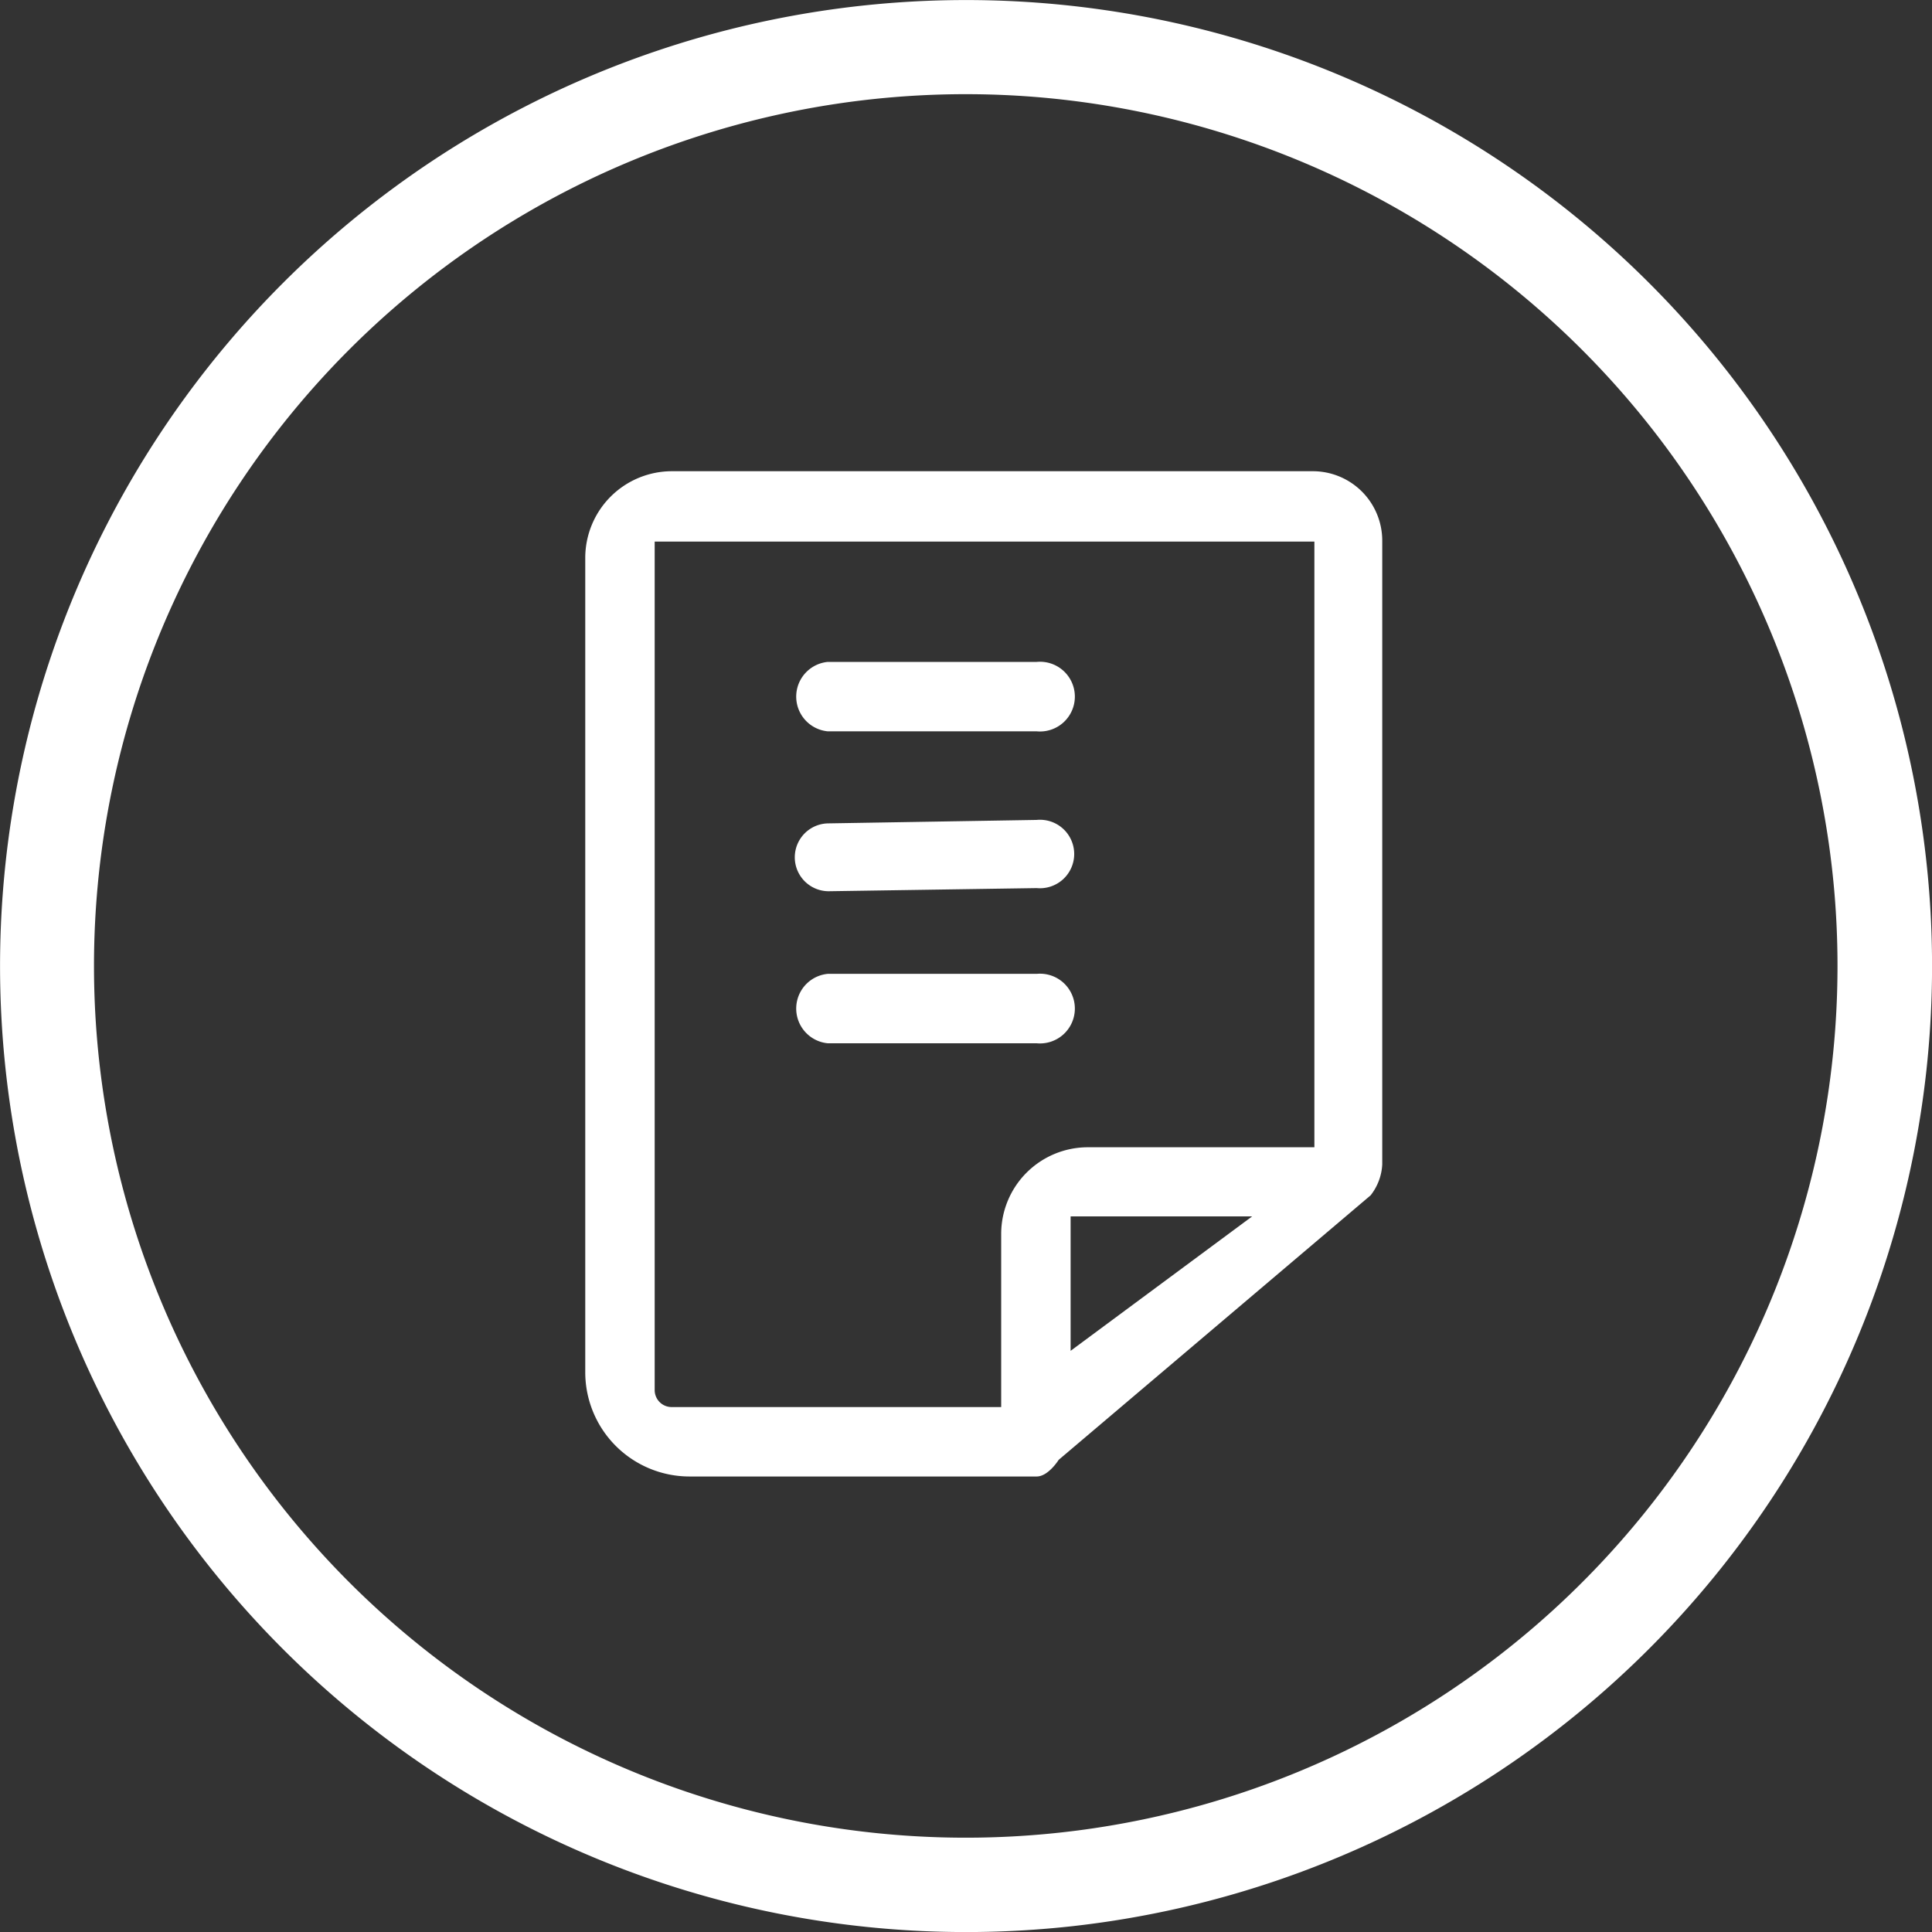
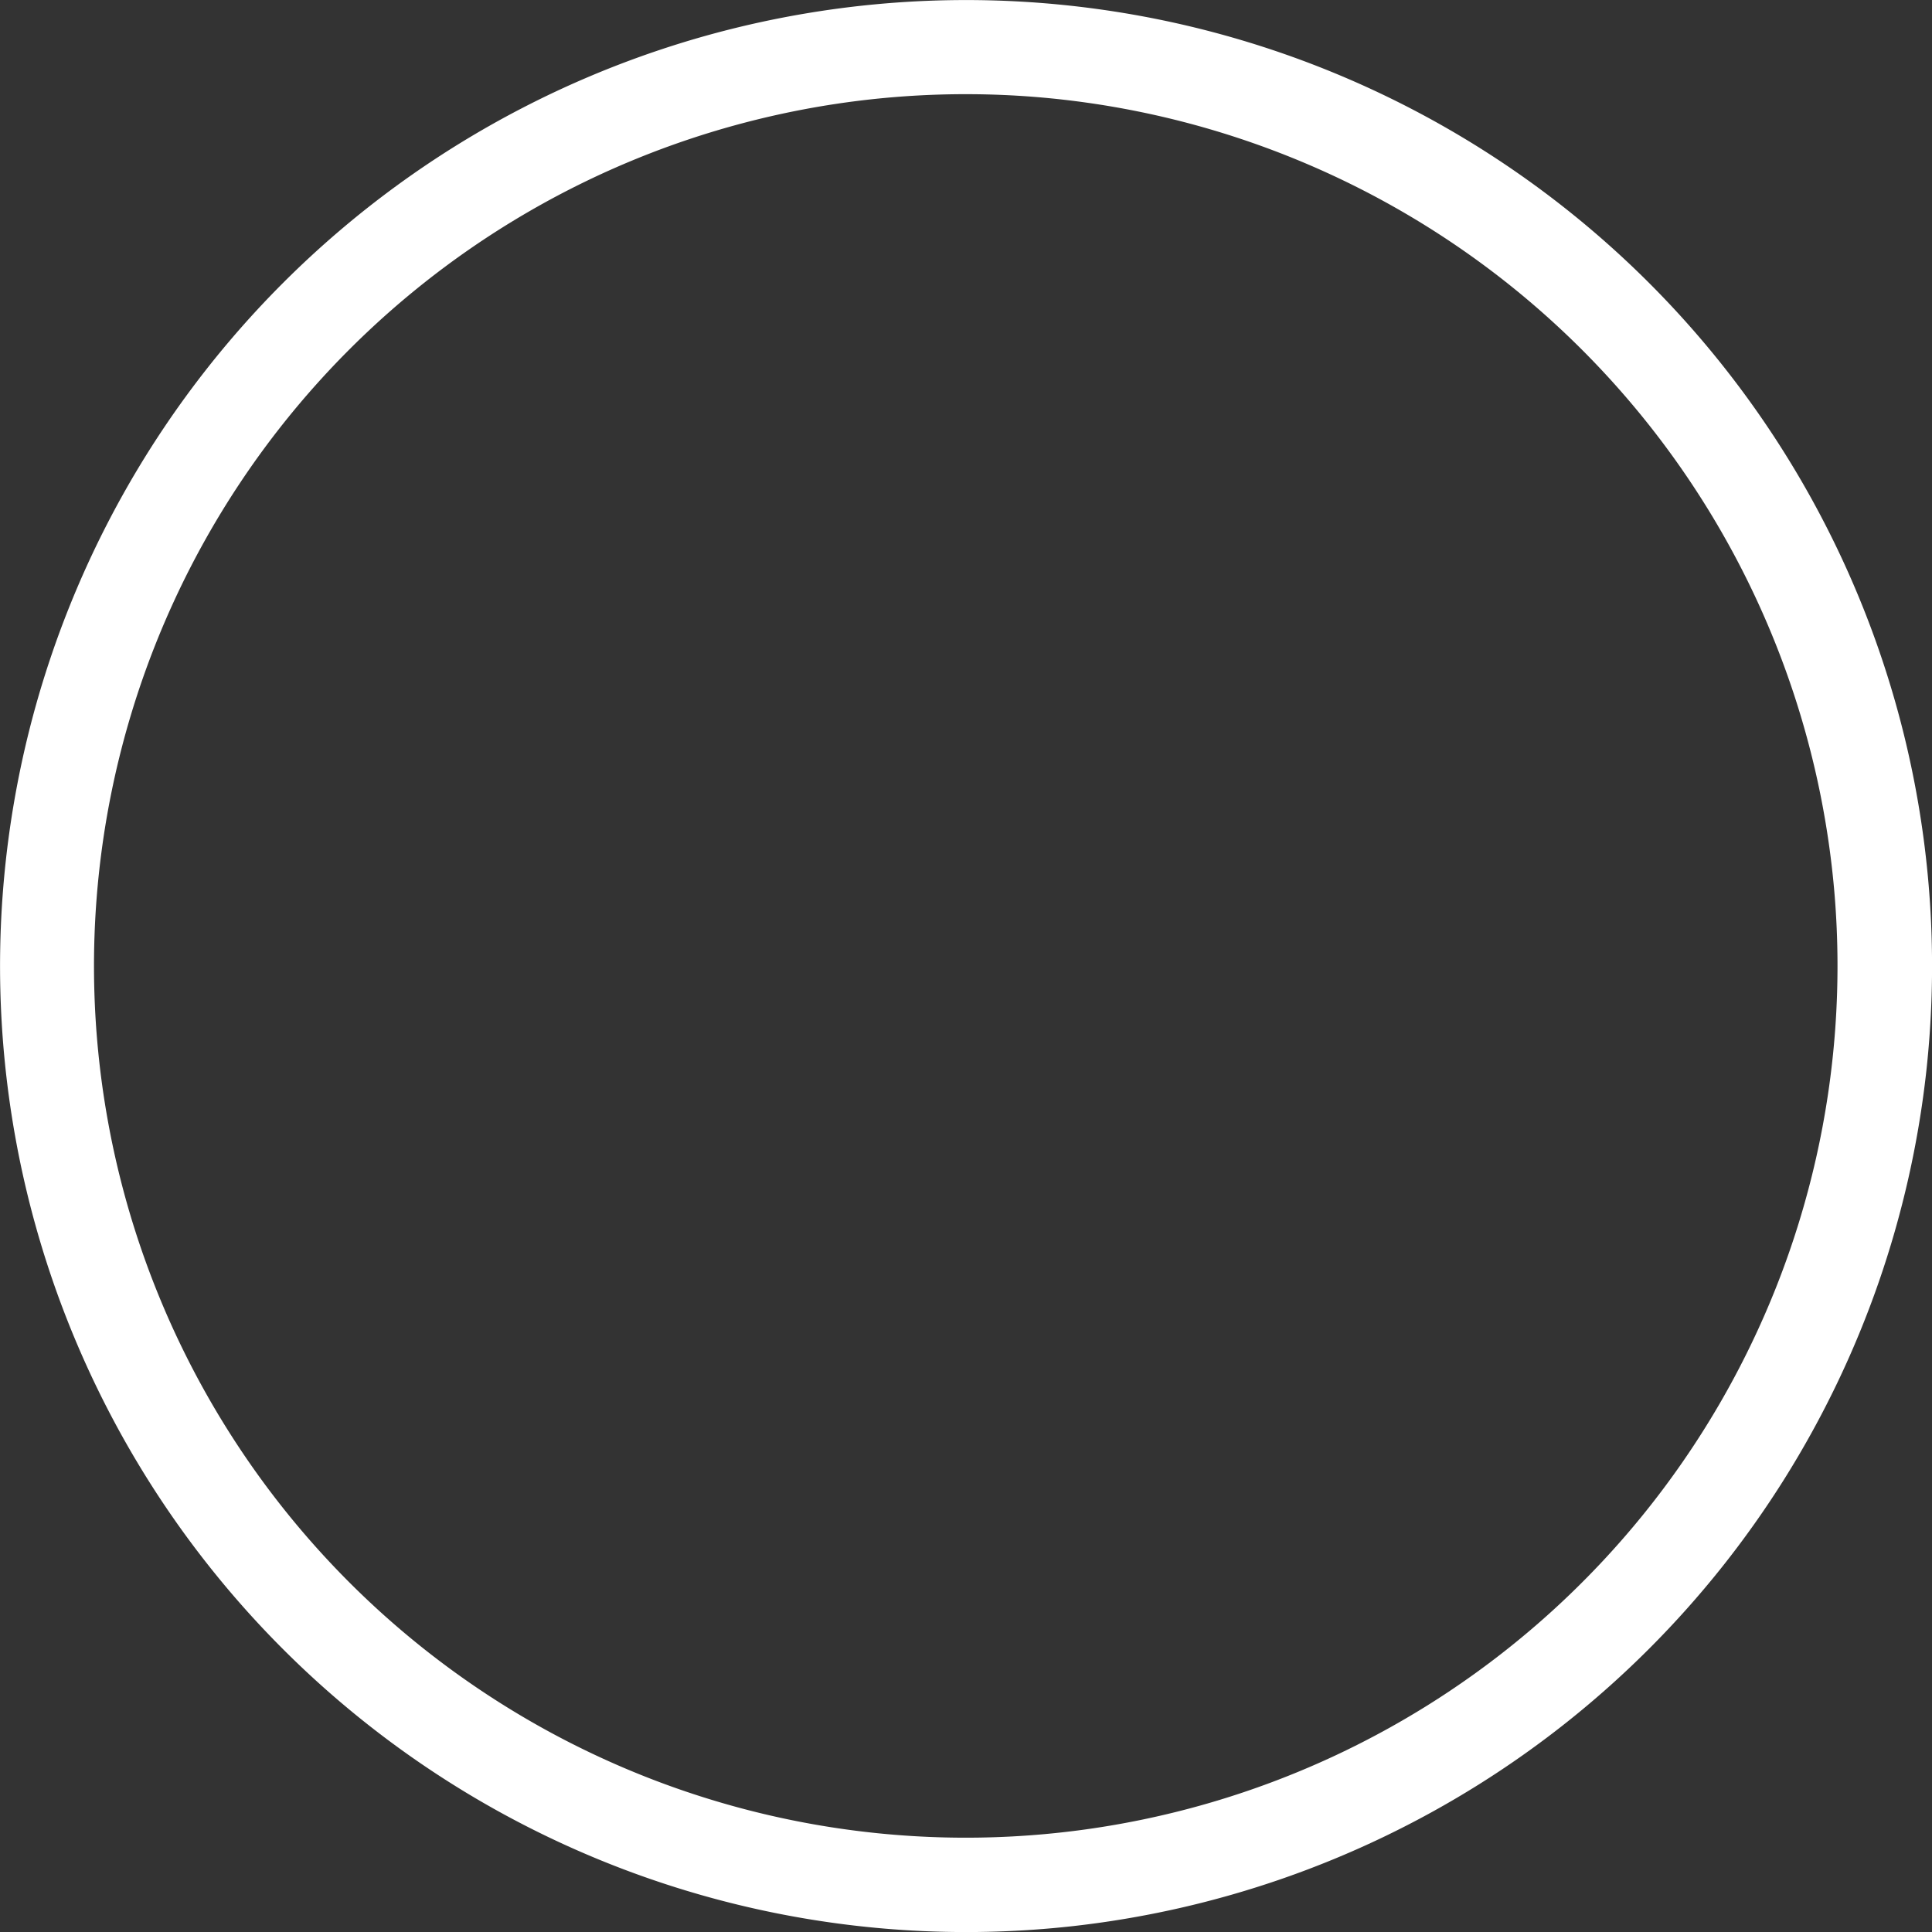
<svg xmlns="http://www.w3.org/2000/svg" viewBox="0 0 61.5 61.5">
  <rect x="0" y="0" width="61.5" height="61.5" fill="#333333" stroke="none" />
  <defs>
    <style>.cls-1{fill:#fff}</style>
  </defs>
  <title>Asset 9</title>
  <g id="Layer_2" data-name="Layer 2">
    <g id="fv">
      <path class="cls-1" d="M34.09 61.32a30.75 30.75 0 1 1 27.23-27.23 30.78 30.78 0 0 1-27.23 27.23zM33 3.09a27.75 27.75 0 1 0 25.4 25.4A27.78 27.78 0 0 0 33 3.09z" />
-       <path class="cls-1" d="M44 37.07V17.21A2.21 2.21 0 0 0 41.8 15H21.39a2.76 2.76 0 0 0-2.76 2.76v25.93A3.32 3.32 0 0 0 21.94 47H33c.37 0 .7-.53.7-.53l9.93-8.42a1.73 1.73 0 0 0 .37-.98zm-23.16 7.17v-27h21v19.28h-7.21a2.76 2.76 0 0 0-2.76 2.76v5.51H21.39a.54.54 0 0 1-.55-.55zM34.08 43v-4.28h5.78z" />
-       <path class="cls-1" d="M33 28.27l-6.62.1a1.08 1.08 0 1 1 0-2.16L33 26.1a1.09 1.09 0 1 1 0 2.17zm0-4.99h-6.65a1.11 1.11 0 0 1 0-2.21H33a1.11 1.11 0 1 1 0 2.21zm0 9.93h-6.65a1.11 1.11 0 0 1 0-2.21H33a1.11 1.11 0 1 1 0 2.21z" />
    </g>
  </g>
</svg>